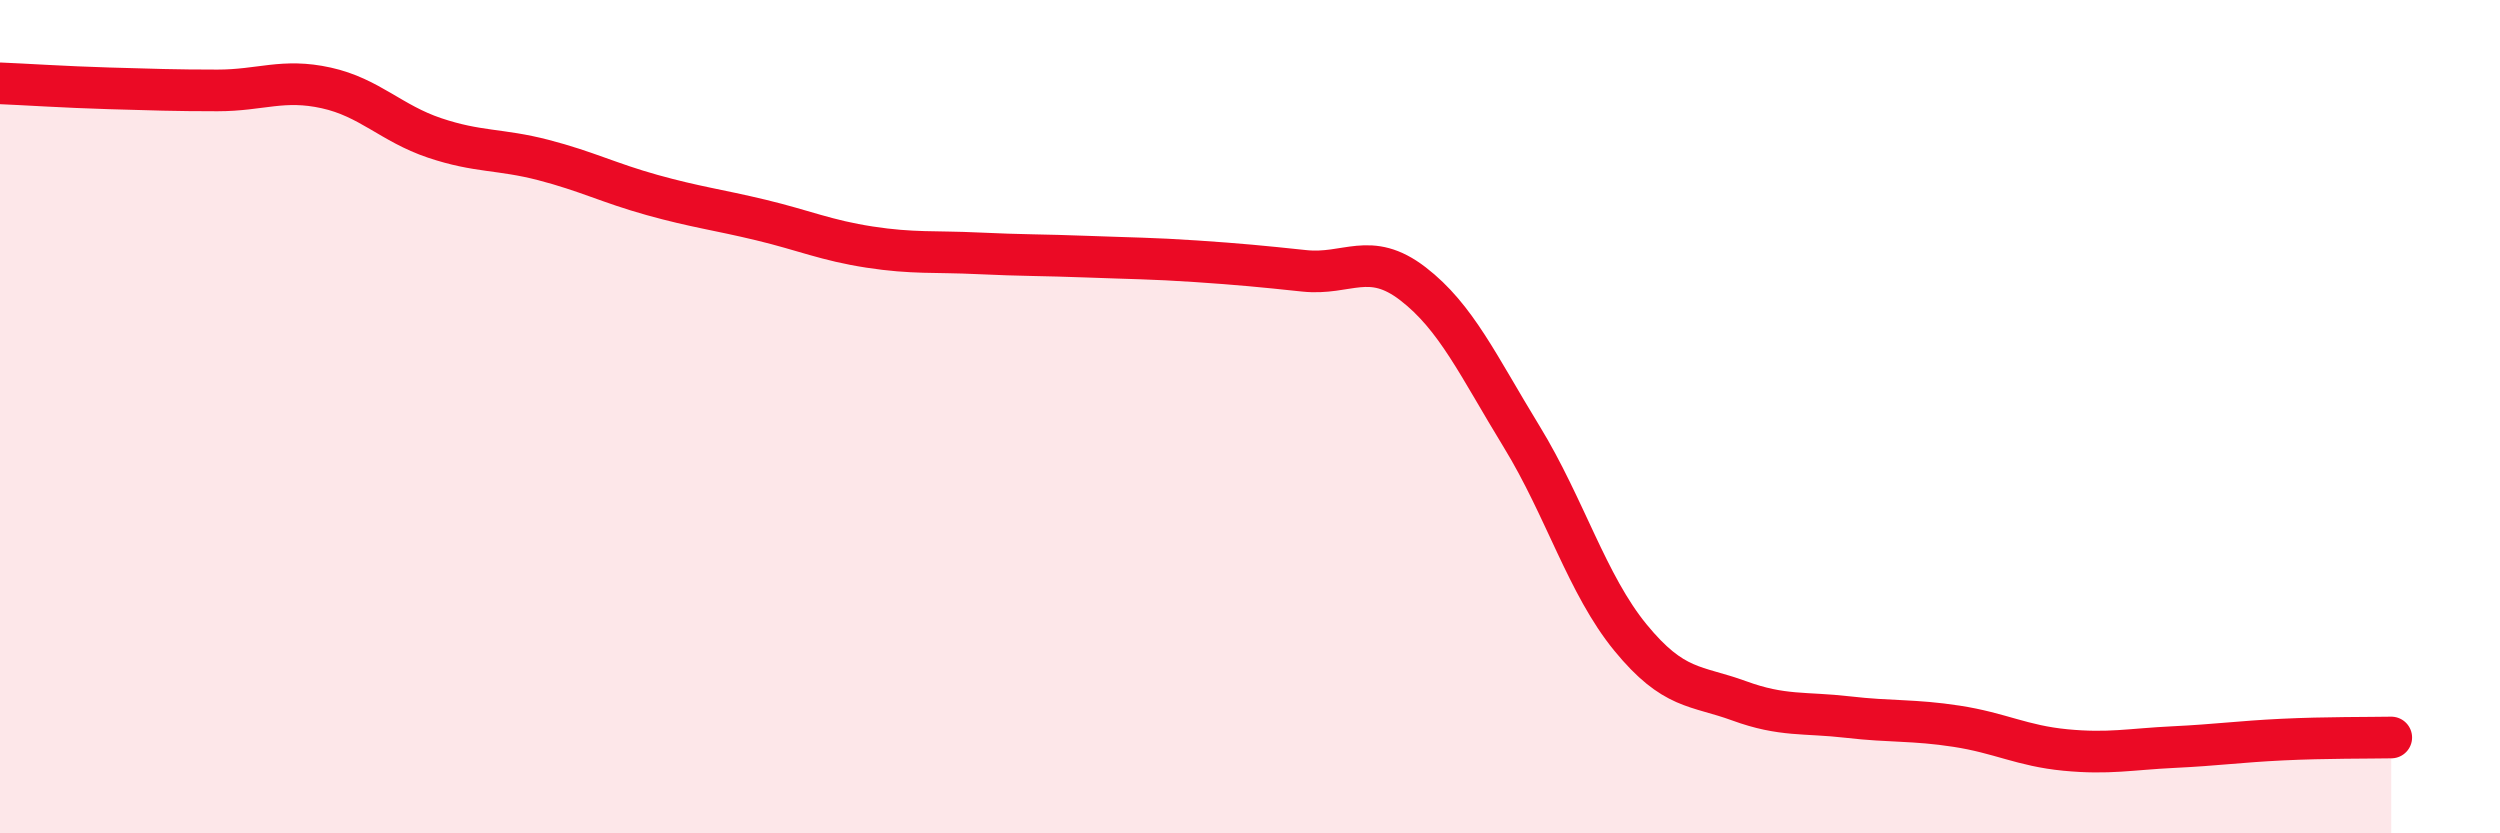
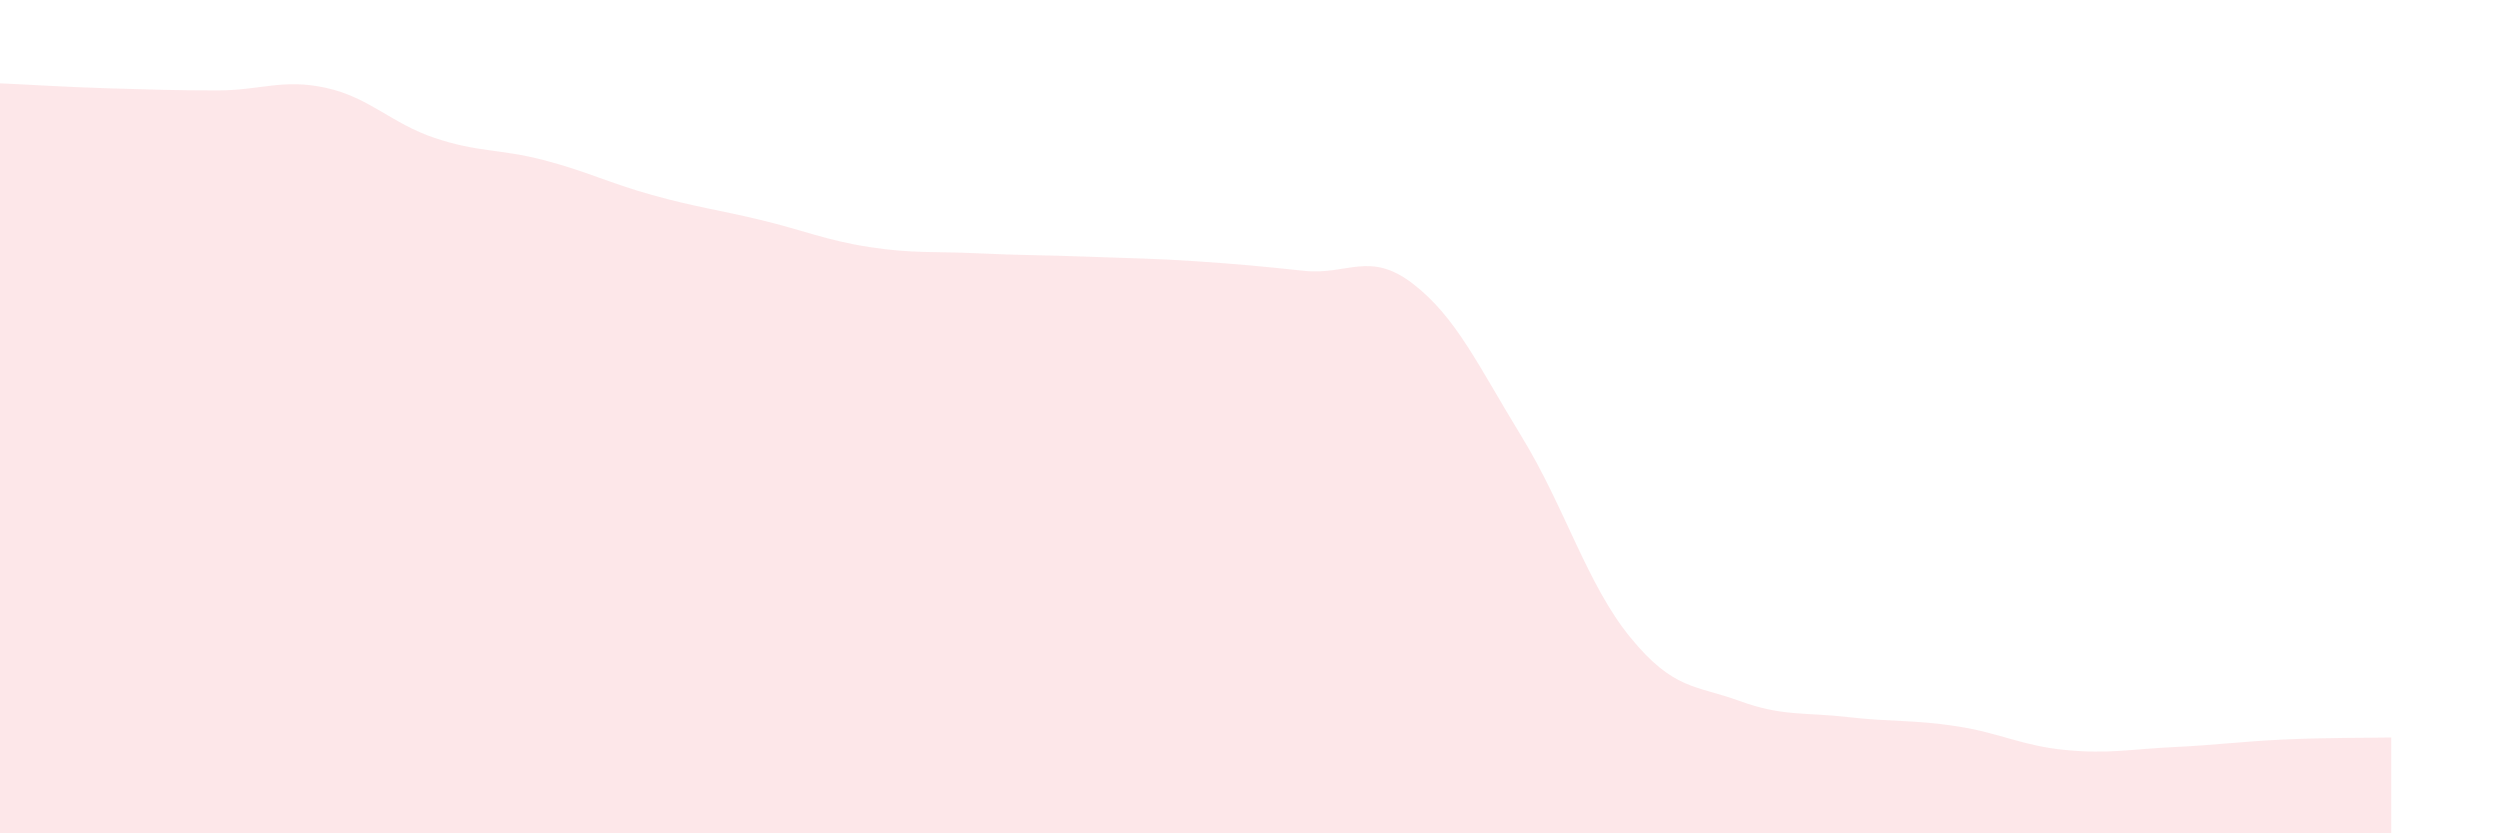
<svg xmlns="http://www.w3.org/2000/svg" width="60" height="20" viewBox="0 0 60 20">
  <path d="M 0,2 C 0.52,2.02 1.57,2.09 2.61,2.12 C 3.65,2.15 4.18,2.17 5.22,2.17 C 6.26,2.17 6.79,1.88 7.83,2.11 C 8.87,2.34 9.39,2.96 10.43,3.31 C 11.47,3.66 12,3.57 13.04,3.84 C 14.08,4.11 14.61,4.39 15.65,4.68 C 16.69,4.97 17.22,5.03 18.26,5.28 C 19.3,5.53 19.83,5.77 20.87,5.93 C 21.91,6.09 22.44,6.03 23.48,6.08 C 24.52,6.13 25.05,6.12 26.09,6.16 C 27.13,6.2 27.66,6.2 28.7,6.27 C 29.74,6.34 30.26,6.39 31.3,6.5 C 32.34,6.61 32.87,6.01 33.91,6.81 C 34.95,7.61 35.48,8.78 36.52,10.48 C 37.56,12.18 38.09,14.03 39.13,15.3 C 40.17,16.57 40.7,16.44 41.74,16.82 C 42.78,17.2 43.31,17.09 44.35,17.21 C 45.39,17.33 45.92,17.27 46.96,17.43 C 48,17.59 48.53,17.9 49.57,18 C 50.61,18.1 51.13,17.98 52.17,17.93 C 53.21,17.88 53.74,17.8 54.78,17.75 C 55.82,17.7 56.87,17.71 57.39,17.7L57.39 20L0 20Z" fill="#EB0A25" opacity="0.1" stroke-linecap="round" stroke-linejoin="round" />
-   <path d="M 0,2 C 0.52,2.02 1.57,2.09 2.61,2.12 C 3.65,2.15 4.18,2.17 5.22,2.17 C 6.26,2.17 6.79,1.88 7.83,2.11 C 8.87,2.34 9.39,2.96 10.43,3.31 C 11.47,3.66 12,3.57 13.04,3.84 C 14.08,4.11 14.61,4.39 15.65,4.68 C 16.69,4.97 17.22,5.03 18.26,5.28 C 19.3,5.53 19.83,5.77 20.87,5.93 C 21.91,6.09 22.44,6.03 23.48,6.08 C 24.52,6.13 25.05,6.12 26.09,6.16 C 27.13,6.2 27.66,6.2 28.7,6.27 C 29.74,6.34 30.26,6.39 31.3,6.5 C 32.34,6.61 32.87,6.01 33.91,6.81 C 34.95,7.61 35.48,8.78 36.52,10.48 C 37.56,12.18 38.09,14.03 39.13,15.3 C 40.17,16.57 40.7,16.44 41.74,16.82 C 42.78,17.2 43.31,17.09 44.35,17.21 C 45.39,17.33 45.92,17.27 46.96,17.43 C 48,17.59 48.53,17.9 49.57,18 C 50.61,18.1 51.13,17.98 52.17,17.93 C 53.21,17.88 53.74,17.8 54.78,17.75 C 55.82,17.7 56.87,17.71 57.39,17.7" stroke="#EB0A25" stroke-width="1" fill="none" stroke-linecap="round" stroke-linejoin="round" />
</svg>